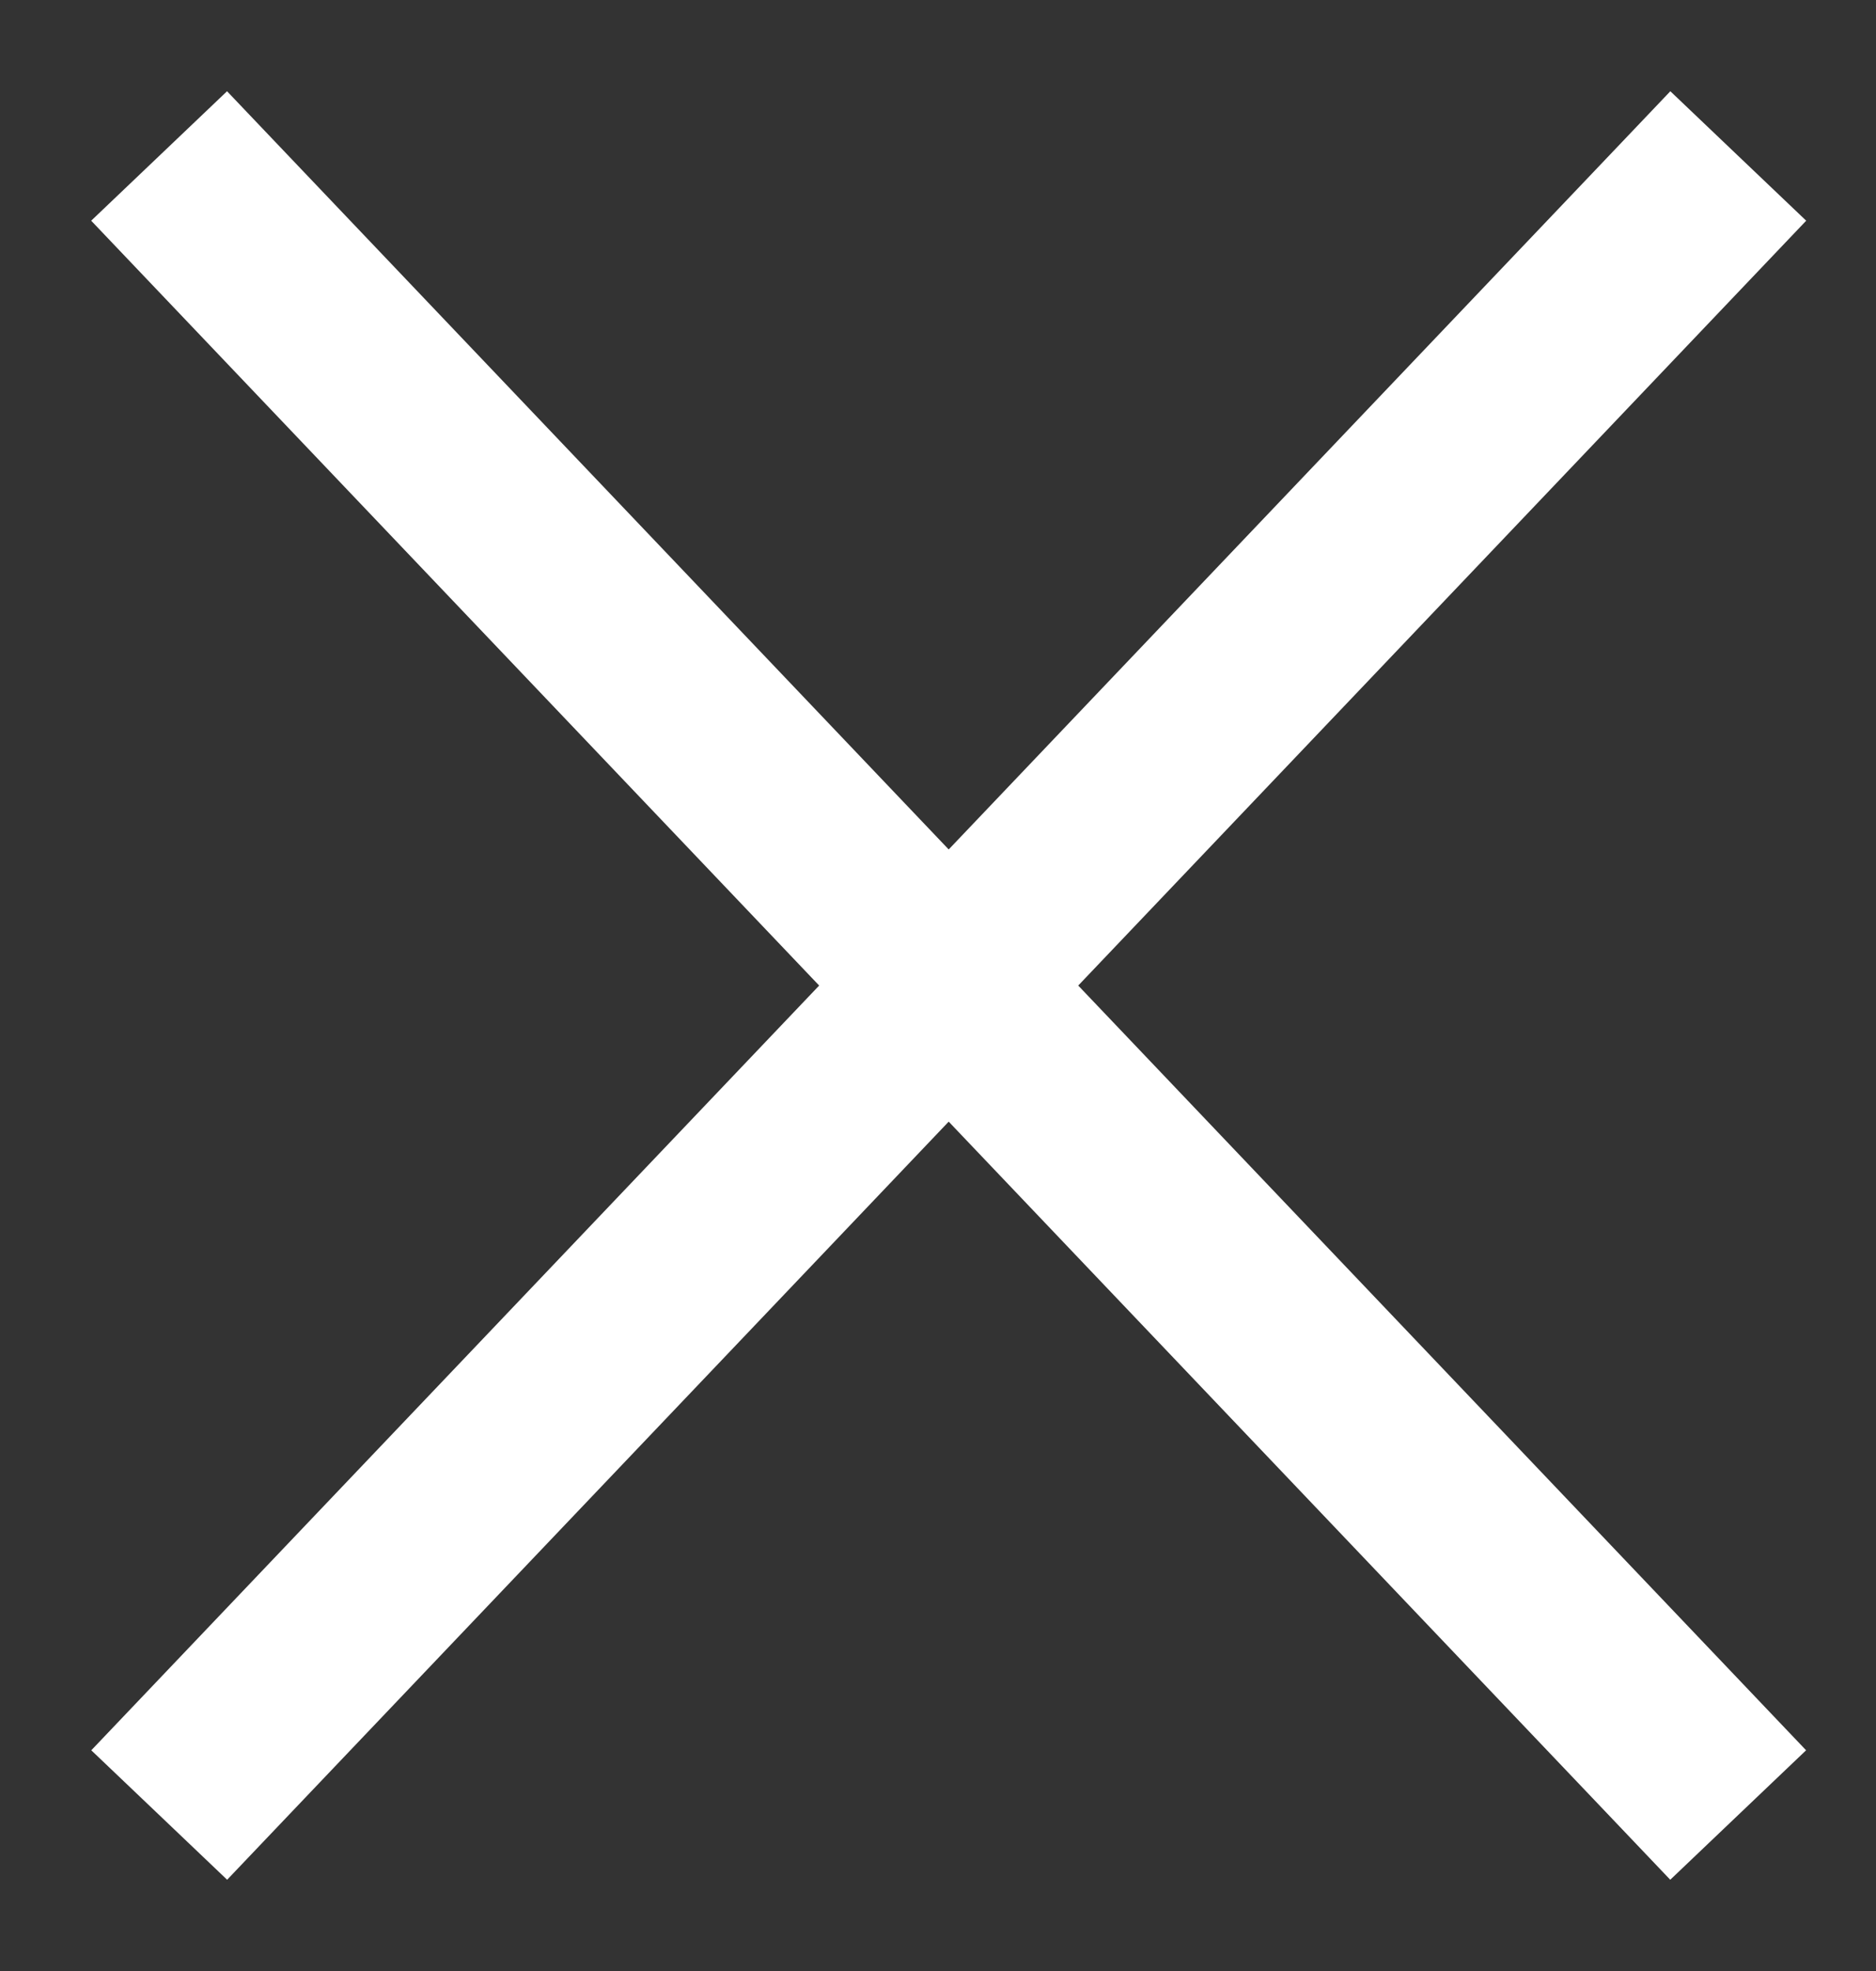
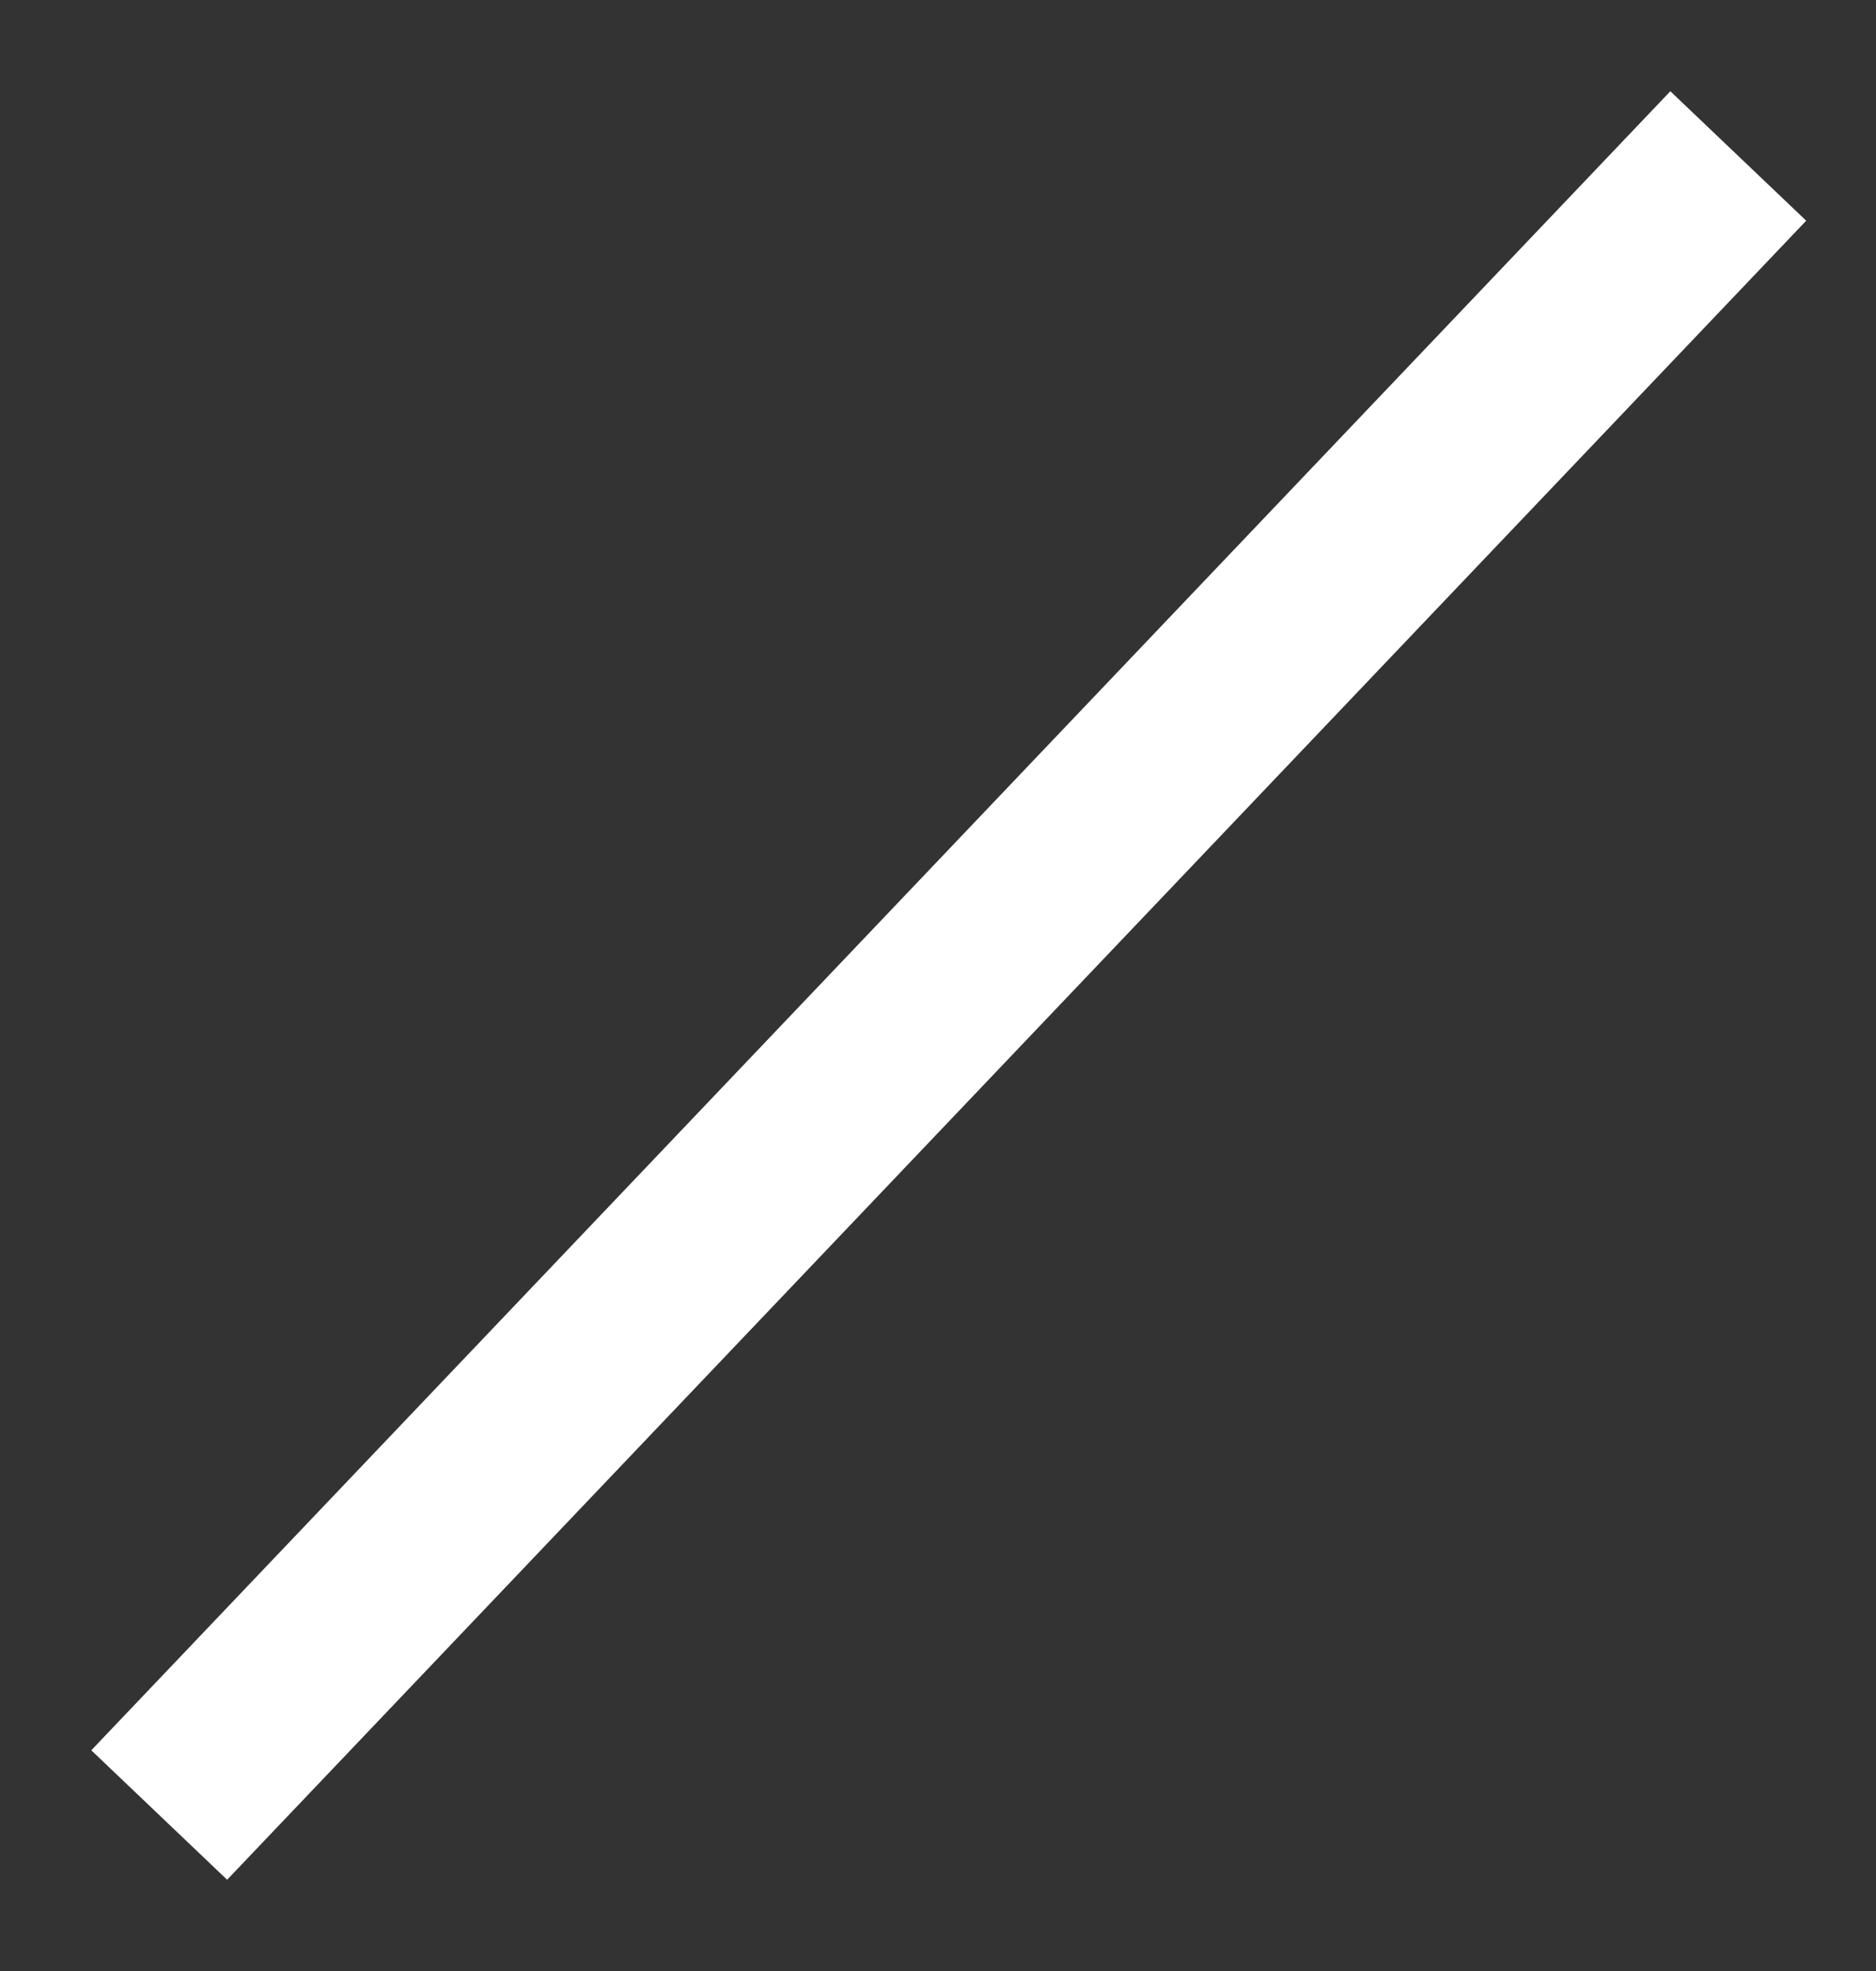
<svg xmlns="http://www.w3.org/2000/svg" width="20px" height="21px" viewBox="0 0 20 21" version="1.1">
  <rect x="0" y="0" width="20" height="21" fill="#333333" stroke="none" />
  <title>BA46D0CB-054C-4BC7-B93A-B41EA3A5F634</title>
  <g id="DESKTOP" stroke="none" stroke-width="1" fill="none" fill-rule="evenodd" stroke-linecap="square">
    <g id="Registrazione" transform="translate(-1035, -46)" stroke="#FFFFFF" stroke-width="2">
      <g id="content_popup" transform="translate(376, 40)">
        <g id="icon_close" transform="translate(661, 8)">
-           <line x1="0.386" y1="0.386" x2="15.841" y2="16.614" id="Line-2" />
          <line x1="0.386" y1="0.386" x2="15.841" y2="16.614" id="Line-2" transform="translate(8.114, 8.5) scale(-1, 1) translate(-8.114, -8.5) " />
        </g>
      </g>
    </g>
  </g>
</svg>